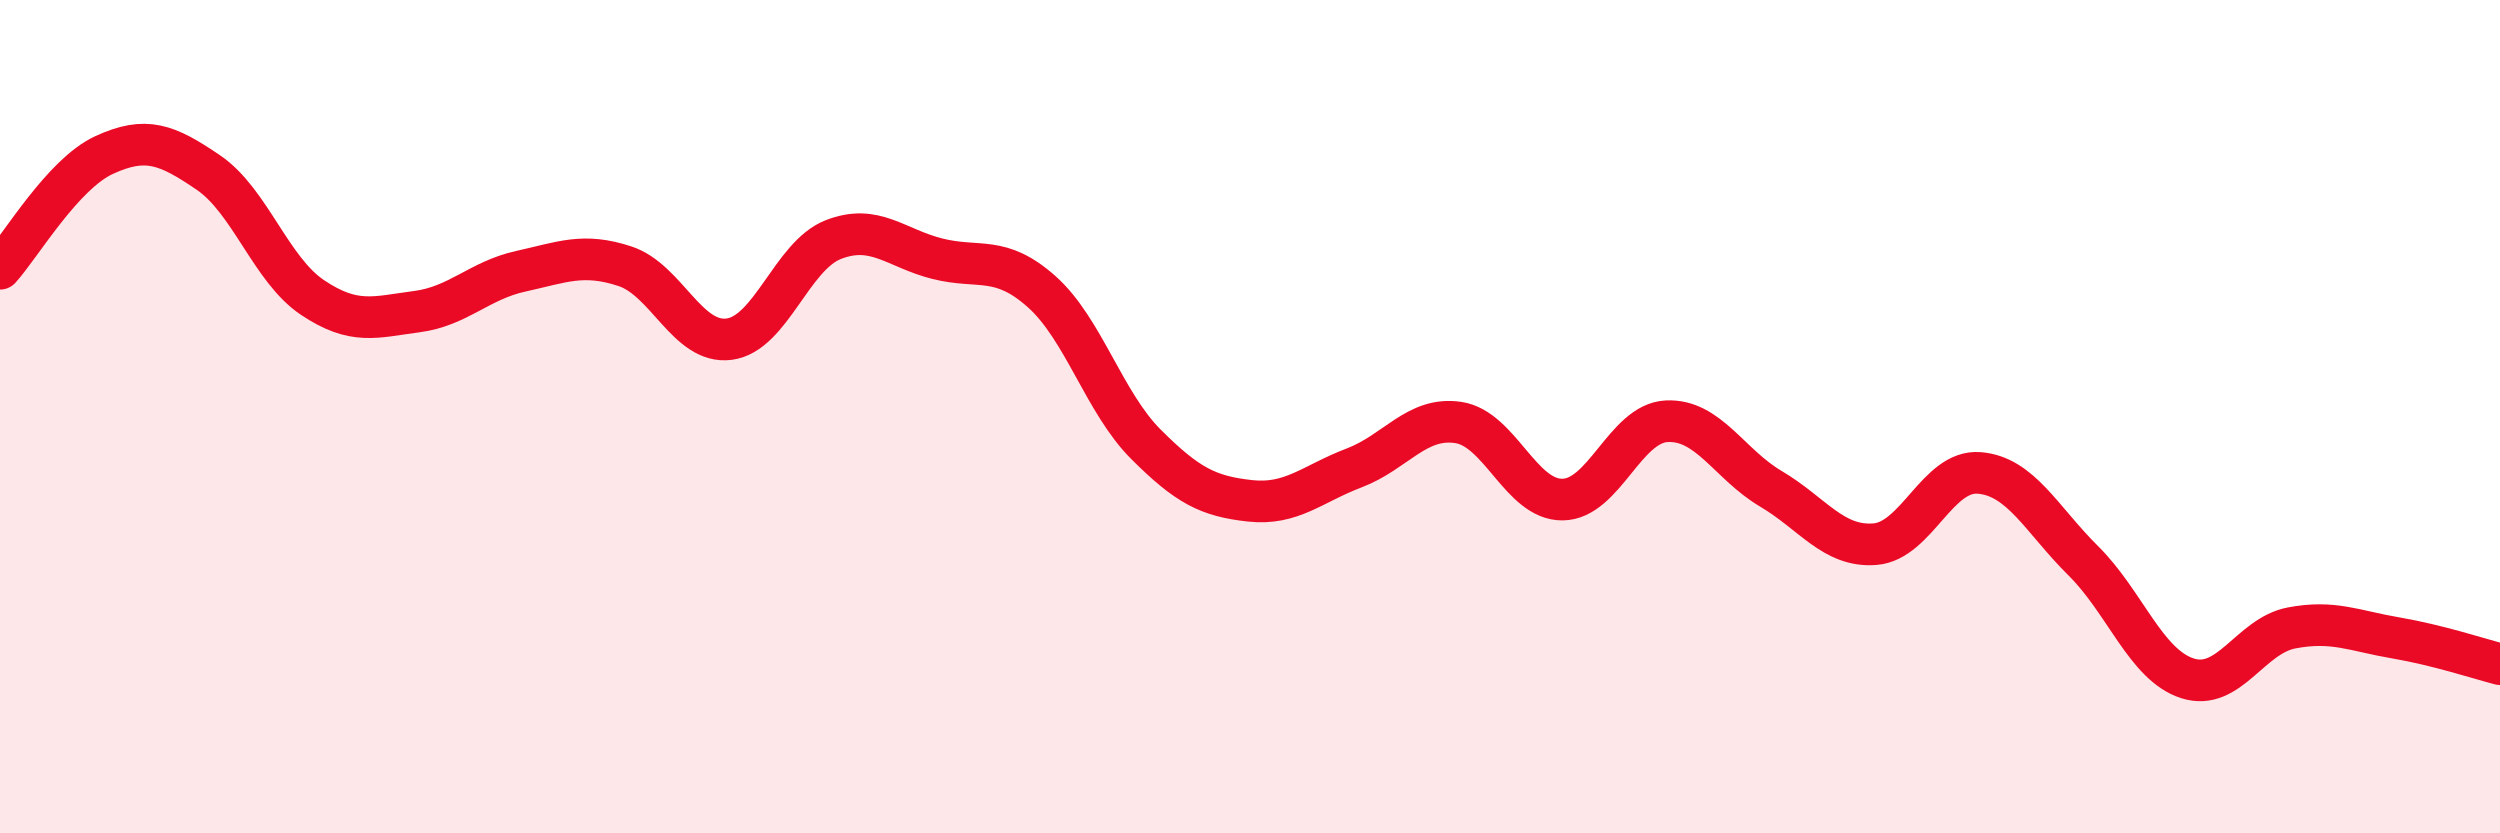
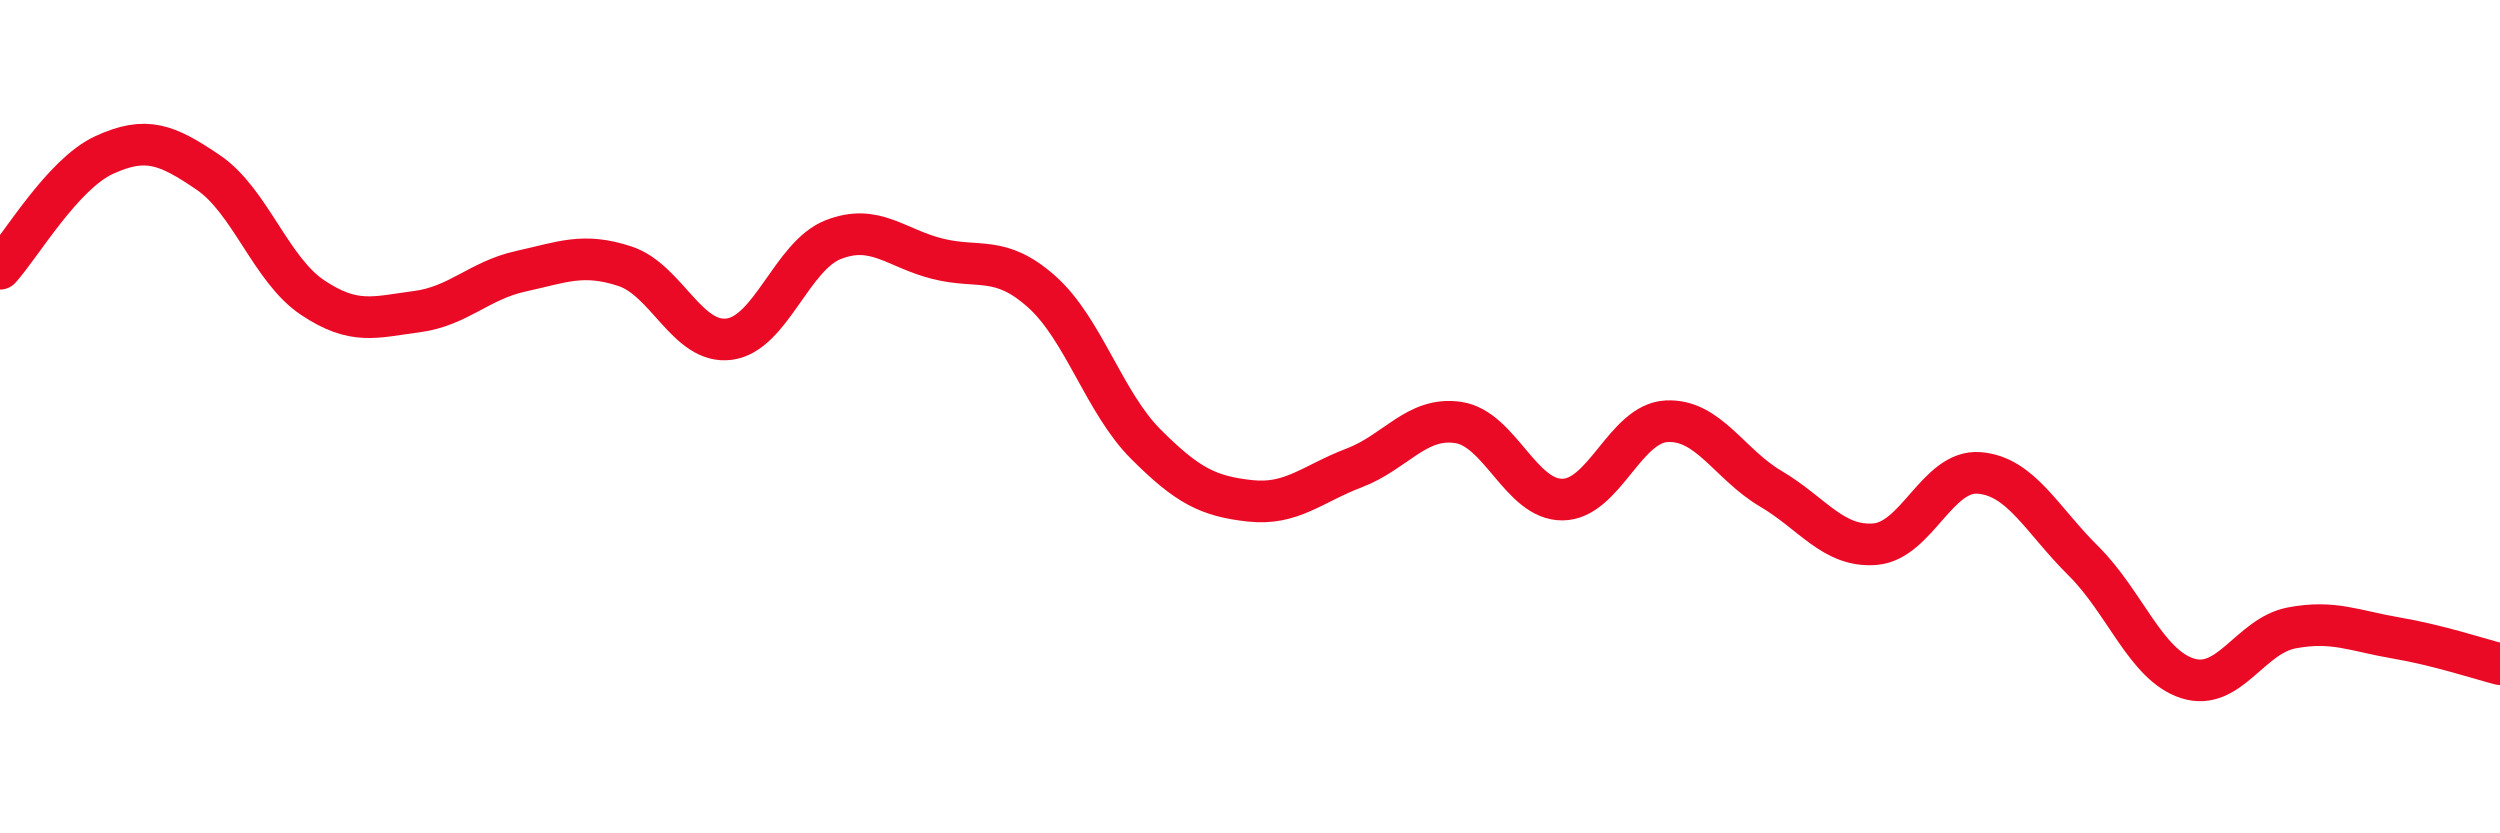
<svg xmlns="http://www.w3.org/2000/svg" width="60" height="20" viewBox="0 0 60 20">
-   <path d="M 0,6.45 C 0.5,5.9 1.5,4.18 2.5,3.72 C 3.5,3.26 4,3.46 5,4.14 C 6,4.82 6.5,6.47 7.5,7.14 C 8.5,7.81 9,7.61 10,7.48 C 11,7.35 11.5,6.73 12.5,6.51 C 13.5,6.29 14,6.06 15,6.39 C 16,6.72 16.5,8.27 17.5,8.14 C 18.5,8.01 19,6.14 20,5.75 C 21,5.36 21.5,5.96 22.5,6.21 C 23.5,6.46 24,6.11 25,7 C 26,7.89 26.5,9.66 27.5,10.66 C 28.5,11.66 29,11.91 30,12.02 C 31,12.13 31.5,11.61 32.5,11.23 C 33.5,10.85 34,9.99 35,10.14 C 36,10.29 36.5,12 37.5,11.99 C 38.5,11.98 39,10.16 40,10.11 C 41,10.06 41.5,11.14 42.5,11.73 C 43.5,12.32 44,13.14 45,13.06 C 46,12.98 46.5,11.27 47.5,11.35 C 48.5,11.43 49,12.47 50,13.46 C 51,14.45 51.5,15.96 52.5,16.28 C 53.5,16.6 54,15.26 55,15.07 C 56,14.88 56.5,15.14 57.5,15.31 C 58.5,15.48 59.5,15.81 60,15.94L60 20L0 20Z" fill="#EB0A25" opacity="0.1" stroke-linecap="round" stroke-linejoin="round" />
  <path d="M 0,6.45 C 0.5,5.9 1.5,4.18 2.5,3.72 C 3.5,3.26 4,3.46 5,4.14 C 6,4.82 6.5,6.47 7.5,7.14 C 8.5,7.81 9,7.61 10,7.48 C 11,7.35 11.5,6.73 12.5,6.51 C 13.5,6.29 14,6.06 15,6.39 C 16,6.72 16.5,8.27 17.5,8.14 C 18.5,8.01 19,6.14 20,5.75 C 21,5.36 21.5,5.96 22.5,6.21 C 23.5,6.46 24,6.11 25,7 C 26,7.89 26.5,9.66 27.5,10.66 C 28.5,11.66 29,11.91 30,12.02 C 31,12.13 31.5,11.61 32.5,11.23 C 33.5,10.85 34,9.99 35,10.14 C 36,10.29 36.5,12 37.5,11.99 C 38.5,11.98 39,10.16 40,10.11 C 41,10.06 41.5,11.14 42.5,11.73 C 43.5,12.32 44,13.14 45,13.06 C 46,12.98 46.5,11.27 47.5,11.35 C 48.5,11.43 49,12.47 50,13.46 C 51,14.45 51.5,15.96 52.5,16.28 C 53.5,16.6 54,15.26 55,15.07 C 56,14.88 56.5,15.14 57.5,15.31 C 58.5,15.48 59.5,15.81 60,15.94" stroke="#EB0A25" stroke-width="1" fill="none" stroke-linecap="round" stroke-linejoin="round" />
</svg>